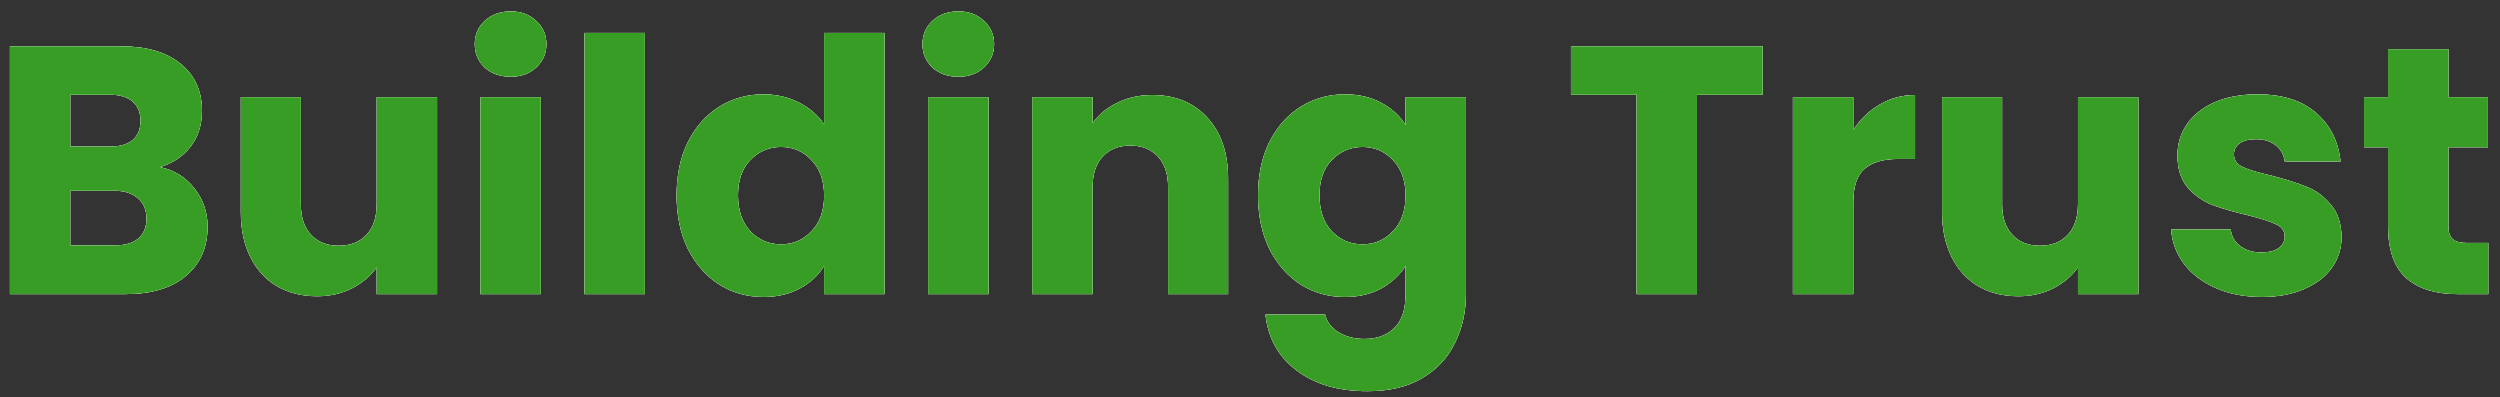
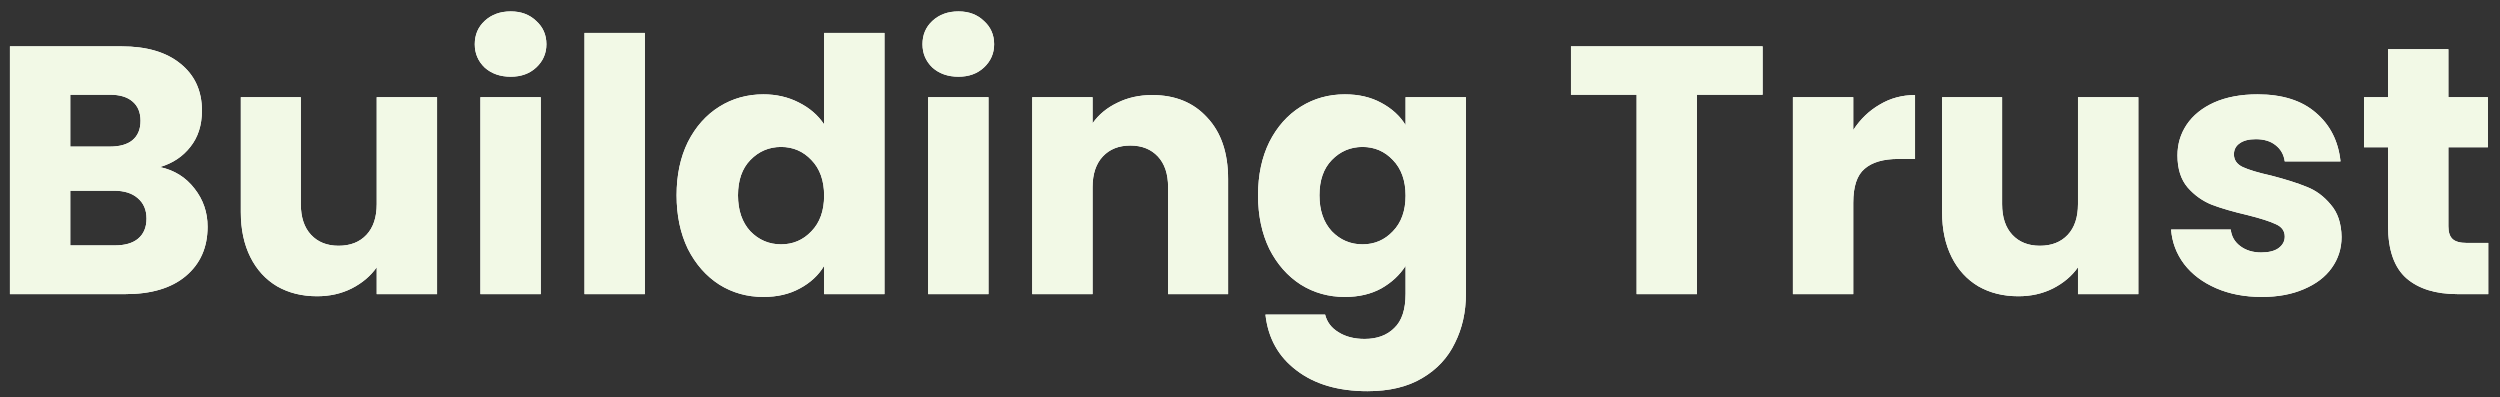
<svg xmlns="http://www.w3.org/2000/svg" width="170" height="27" viewBox="0 0 170 27" fill="none">
  <rect x="0" y="0" width="170" height="27" fill="#333333" stroke="none" />
  <path d="M10.876 11.36C11.851 11.568 12.636 12.056 13.227 12.824C13.819 13.576 14.116 14.44 14.116 15.416C14.116 16.824 13.62 17.944 12.627 18.776C11.652 19.592 10.284 20 8.524 20H0.675L0.675 3.152L8.259 3.152C9.972 3.152 11.307 3.544 12.268 4.328C13.243 5.112 13.732 6.176 13.732 7.52C13.732 8.512 13.467 9.336 12.94 9.992C12.428 10.648 11.739 11.104 10.876 11.36ZM4.779 9.968H7.468C8.139 9.968 8.652 9.824 9.004 9.536C9.371 9.232 9.556 8.792 9.556 8.216C9.556 7.64 9.371 7.2 9.004 6.896C8.652 6.592 8.139 6.44 7.468 6.44L4.779 6.44L4.779 9.968ZM7.803 16.688C8.492 16.688 9.02 16.536 9.387 16.232C9.771 15.912 9.963 15.456 9.963 14.864C9.963 14.272 9.764 13.808 9.364 13.472C8.979 13.136 8.444 12.968 7.755 12.968H4.779L4.779 16.688H7.803ZM29.72 6.608L29.72 20H25.616V18.176C25.2 18.768 24.632 19.248 23.912 19.616C23.208 19.968 22.424 20.144 21.56 20.144C20.536 20.144 19.632 19.92 18.848 19.472C18.064 19.008 17.456 18.344 17.024 17.48C16.592 16.616 16.376 15.6 16.376 14.432L16.376 6.608L20.456 6.608L20.456 13.88C20.456 14.776 20.688 15.472 21.152 15.968C21.616 16.464 22.24 16.712 23.024 16.712C23.824 16.712 24.456 16.464 24.92 15.968C25.384 15.472 25.616 14.776 25.616 13.88L25.616 6.608L29.72 6.608ZM34.732 5.216C34.012 5.216 33.42 5.008 32.956 4.592C32.508 4.16 32.284 3.632 32.284 3.008C32.284 2.368 32.508 1.84 32.956 1.424C33.42 0.992 34.012 0.776 34.732 0.776C35.436 0.776 36.012 0.992 36.46 1.424C36.924 1.84 37.156 2.368 37.156 3.008C37.156 3.632 36.924 4.16 36.46 4.592C36.012 5.008 35.436 5.216 34.732 5.216ZM36.772 6.608V20H32.668V6.608L36.772 6.608ZM43.85 2.24V20H39.746V2.24L43.85 2.24ZM46.008 13.28C46.008 11.904 46.264 10.696 46.776 9.656C47.304 8.616 48.016 7.816 48.912 7.256C49.808 6.696 50.808 6.416 51.912 6.416C52.792 6.416 53.592 6.6 54.312 6.968C55.048 7.336 55.624 7.832 56.04 8.456V2.24L60.144 2.24V20H56.04V18.08C55.656 18.72 55.104 19.232 54.384 19.616C53.68 20 52.856 20.192 51.912 20.192C50.808 20.192 49.808 19.912 48.912 19.352C48.016 18.776 47.304 17.968 46.776 16.928C46.264 15.872 46.008 14.656 46.008 13.28ZM56.04 13.304C56.04 12.28 55.752 11.472 55.176 10.88C54.616 10.288 53.928 9.992 53.112 9.992C52.296 9.992 51.6 10.288 51.024 10.88C50.464 11.456 50.184 12.256 50.184 13.28C50.184 14.304 50.464 15.12 51.024 15.728C51.6 16.32 52.296 16.616 53.112 16.616C53.928 16.616 54.616 16.32 55.176 15.728C55.752 15.136 56.04 14.328 56.04 13.304ZM65.177 5.216C64.457 5.216 63.865 5.008 63.401 4.592C62.953 4.16 62.729 3.632 62.729 3.008C62.729 2.368 62.953 1.84 63.401 1.424C63.865 0.992 64.457 0.776 65.177 0.776C65.881 0.776 66.457 0.992 66.905 1.424C67.369 1.84 67.601 2.368 67.601 3.008C67.601 3.632 67.369 4.16 66.905 4.592C66.457 5.008 65.881 5.216 65.177 5.216ZM67.217 6.608V20H63.113V6.608H67.217ZM78.351 6.464C79.919 6.464 81.167 6.976 82.095 8C83.039 9.008 83.511 10.4 83.511 12.176V20H79.431V12.728C79.431 11.832 79.199 11.136 78.735 10.64C78.271 10.144 77.647 9.896 76.863 9.896C76.079 9.896 75.455 10.144 74.991 10.64C74.527 11.136 74.295 11.832 74.295 12.728V20H70.191V6.608L74.295 6.608V8.384C74.711 7.792 75.271 7.328 75.975 6.992C76.679 6.64 77.471 6.464 78.351 6.464ZM91.451 6.416C92.395 6.416 93.219 6.608 93.923 6.992C94.643 7.376 95.195 7.88 95.579 8.504V6.608L99.683 6.608V19.976C99.683 21.208 99.435 22.32 98.939 23.312C98.459 24.32 97.715 25.12 96.707 25.712C95.715 26.304 94.475 26.6 92.987 26.6C91.003 26.6 89.395 26.128 88.163 25.184C86.931 24.256 86.227 22.992 86.051 21.392H90.107C90.235 21.904 90.539 22.304 91.019 22.592C91.499 22.896 92.091 23.048 92.795 23.048C93.643 23.048 94.315 22.8 94.811 22.304C95.323 21.824 95.579 21.048 95.579 19.976V18.08C95.179 18.704 94.627 19.216 93.923 19.616C93.219 20 92.395 20.192 91.451 20.192C90.347 20.192 89.347 19.912 88.451 19.352C87.555 18.776 86.843 17.968 86.315 16.928C85.803 15.872 85.547 14.656 85.547 13.28C85.547 11.904 85.803 10.696 86.315 9.656C86.843 8.616 87.555 7.816 88.451 7.256C89.347 6.696 90.347 6.416 91.451 6.416ZM95.579 13.304C95.579 12.28 95.291 11.472 94.715 10.88C94.155 10.288 93.467 9.992 92.651 9.992C91.835 9.992 91.139 10.288 90.563 10.88C90.003 11.456 89.723 12.256 89.723 13.28C89.723 14.304 90.003 15.12 90.563 15.728C91.139 16.32 91.835 16.616 92.651 16.616C93.467 16.616 94.155 16.32 94.715 15.728C95.291 15.136 95.579 14.328 95.579 13.304ZM119.858 3.152V6.44L115.394 6.44V20H111.29V6.44H106.826V3.152L119.858 3.152ZM126.022 8.84C126.502 8.104 127.102 7.528 127.822 7.112C128.542 6.68 129.342 6.464 130.222 6.464V10.808H129.094C128.07 10.808 127.302 11.032 126.79 11.48C126.278 11.912 126.022 12.68 126.022 13.784V20H121.918V6.608L126.022 6.608V8.84ZM145.407 6.608V20L141.303 20V18.176C140.887 18.768 140.319 19.248 139.599 19.616C138.895 19.968 138.111 20.144 137.247 20.144C136.223 20.144 135.319 19.92 134.535 19.472C133.751 19.008 133.143 18.344 132.711 17.48C132.279 16.616 132.063 15.6 132.063 14.432V6.608L136.143 6.608V13.88C136.143 14.776 136.375 15.472 136.839 15.968C137.303 16.464 137.927 16.712 138.711 16.712C139.511 16.712 140.143 16.464 140.607 15.968C141.071 15.472 141.303 14.776 141.303 13.88V6.608L145.407 6.608ZM153.803 20.192C152.635 20.192 151.595 19.992 150.683 19.592C149.771 19.192 149.051 18.648 148.523 17.96C147.995 17.256 147.699 16.472 147.635 15.608L151.691 15.608C151.739 16.072 151.955 16.448 152.339 16.736C152.723 17.024 153.195 17.168 153.755 17.168C154.267 17.168 154.659 17.072 154.931 16.88C155.219 16.672 155.363 16.408 155.363 16.088C155.363 15.704 155.163 15.424 154.763 15.248C154.363 15.056 153.715 14.848 152.819 14.624C151.859 14.4 151.059 14.168 150.419 13.928C149.779 13.672 149.227 13.28 148.763 12.752C148.299 12.208 148.067 11.48 148.067 10.568C148.067 9.8 148.275 9.104 148.691 8.48C149.123 7.84 149.747 7.336 150.563 6.968C151.395 6.6 152.379 6.416 153.515 6.416C155.195 6.416 156.515 6.832 157.475 7.664C158.451 8.496 159.011 9.6 159.155 10.976H155.363C155.299 10.512 155.091 10.144 154.739 9.872C154.403 9.6 153.955 9.464 153.395 9.464C152.915 9.464 152.547 9.56 152.291 9.752C152.035 9.928 151.907 10.176 151.907 10.496C151.907 10.88 152.107 11.168 152.507 11.36C152.923 11.552 153.563 11.744 154.427 11.936C155.419 12.192 156.227 12.448 156.851 12.704C157.475 12.944 158.019 13.344 158.483 13.904C158.963 14.448 159.211 15.184 159.227 16.112C159.227 16.896 159.003 17.6 158.555 18.224C158.123 18.832 157.491 19.312 156.659 19.664C155.843 20.016 154.891 20.192 153.803 20.192ZM169.202 16.52V20H167.114C165.626 20 164.466 19.64 163.634 18.92C162.802 18.184 162.386 16.992 162.386 15.344V10.016H160.754V6.608L162.386 6.608V3.344L166.49 3.344V6.608L169.178 6.608V10.016H166.49V15.392C166.49 15.792 166.586 16.08 166.778 16.256C166.97 16.432 167.29 16.52 167.738 16.52H169.202Z" fill="white" />
  <path d="M10.876 11.36C11.851 11.568 12.636 12.056 13.227 12.824C13.819 13.576 14.116 14.44 14.116 15.416C14.116 16.824 13.62 17.944 12.627 18.776C11.652 19.592 10.284 20 8.524 20H0.675L0.675 3.152L8.259 3.152C9.972 3.152 11.307 3.544 12.268 4.328C13.243 5.112 13.732 6.176 13.732 7.52C13.732 8.512 13.467 9.336 12.94 9.992C12.428 10.648 11.739 11.104 10.876 11.36ZM4.779 9.968H7.468C8.139 9.968 8.652 9.824 9.004 9.536C9.371 9.232 9.556 8.792 9.556 8.216C9.556 7.64 9.371 7.2 9.004 6.896C8.652 6.592 8.139 6.44 7.468 6.44L4.779 6.44L4.779 9.968ZM7.803 16.688C8.492 16.688 9.02 16.536 9.387 16.232C9.771 15.912 9.963 15.456 9.963 14.864C9.963 14.272 9.764 13.808 9.364 13.472C8.979 13.136 8.444 12.968 7.755 12.968H4.779L4.779 16.688H7.803ZM29.72 6.608L29.72 20H25.616V18.176C25.2 18.768 24.632 19.248 23.912 19.616C23.208 19.968 22.424 20.144 21.56 20.144C20.536 20.144 19.632 19.92 18.848 19.472C18.064 19.008 17.456 18.344 17.024 17.48C16.592 16.616 16.376 15.6 16.376 14.432L16.376 6.608L20.456 6.608L20.456 13.88C20.456 14.776 20.688 15.472 21.152 15.968C21.616 16.464 22.24 16.712 23.024 16.712C23.824 16.712 24.456 16.464 24.92 15.968C25.384 15.472 25.616 14.776 25.616 13.88L25.616 6.608L29.72 6.608ZM34.732 5.216C34.012 5.216 33.42 5.008 32.956 4.592C32.508 4.16 32.284 3.632 32.284 3.008C32.284 2.368 32.508 1.84 32.956 1.424C33.42 0.992 34.012 0.776 34.732 0.776C35.436 0.776 36.012 0.992 36.46 1.424C36.924 1.84 37.156 2.368 37.156 3.008C37.156 3.632 36.924 4.16 36.46 4.592C36.012 5.008 35.436 5.216 34.732 5.216ZM36.772 6.608V20H32.668V6.608L36.772 6.608ZM43.85 2.24V20H39.746V2.24L43.85 2.24ZM46.008 13.28C46.008 11.904 46.264 10.696 46.776 9.656C47.304 8.616 48.016 7.816 48.912 7.256C49.808 6.696 50.808 6.416 51.912 6.416C52.792 6.416 53.592 6.6 54.312 6.968C55.048 7.336 55.624 7.832 56.04 8.456V2.24L60.144 2.24V20H56.04V18.08C55.656 18.72 55.104 19.232 54.384 19.616C53.68 20 52.856 20.192 51.912 20.192C50.808 20.192 49.808 19.912 48.912 19.352C48.016 18.776 47.304 17.968 46.776 16.928C46.264 15.872 46.008 14.656 46.008 13.28ZM56.04 13.304C56.04 12.28 55.752 11.472 55.176 10.88C54.616 10.288 53.928 9.992 53.112 9.992C52.296 9.992 51.6 10.288 51.024 10.88C50.464 11.456 50.184 12.256 50.184 13.28C50.184 14.304 50.464 15.12 51.024 15.728C51.6 16.32 52.296 16.616 53.112 16.616C53.928 16.616 54.616 16.32 55.176 15.728C55.752 15.136 56.04 14.328 56.04 13.304ZM65.177 5.216C64.457 5.216 63.865 5.008 63.401 4.592C62.953 4.16 62.729 3.632 62.729 3.008C62.729 2.368 62.953 1.84 63.401 1.424C63.865 0.992 64.457 0.776 65.177 0.776C65.881 0.776 66.457 0.992 66.905 1.424C67.369 1.84 67.601 2.368 67.601 3.008C67.601 3.632 67.369 4.16 66.905 4.592C66.457 5.008 65.881 5.216 65.177 5.216ZM67.217 6.608V20H63.113V6.608H67.217ZM78.351 6.464C79.919 6.464 81.167 6.976 82.095 8C83.039 9.008 83.511 10.4 83.511 12.176V20H79.431V12.728C79.431 11.832 79.199 11.136 78.735 10.64C78.271 10.144 77.647 9.896 76.863 9.896C76.079 9.896 75.455 10.144 74.991 10.64C74.527 11.136 74.295 11.832 74.295 12.728V20H70.191V6.608L74.295 6.608V8.384C74.711 7.792 75.271 7.328 75.975 6.992C76.679 6.64 77.471 6.464 78.351 6.464ZM91.451 6.416C92.395 6.416 93.219 6.608 93.923 6.992C94.643 7.376 95.195 7.88 95.579 8.504V6.608L99.683 6.608V19.976C99.683 21.208 99.435 22.32 98.939 23.312C98.459 24.32 97.715 25.12 96.707 25.712C95.715 26.304 94.475 26.6 92.987 26.6C91.003 26.6 89.395 26.128 88.163 25.184C86.931 24.256 86.227 22.992 86.051 21.392H90.107C90.235 21.904 90.539 22.304 91.019 22.592C91.499 22.896 92.091 23.048 92.795 23.048C93.643 23.048 94.315 22.8 94.811 22.304C95.323 21.824 95.579 21.048 95.579 19.976V18.08C95.179 18.704 94.627 19.216 93.923 19.616C93.219 20 92.395 20.192 91.451 20.192C90.347 20.192 89.347 19.912 88.451 19.352C87.555 18.776 86.843 17.968 86.315 16.928C85.803 15.872 85.547 14.656 85.547 13.28C85.547 11.904 85.803 10.696 86.315 9.656C86.843 8.616 87.555 7.816 88.451 7.256C89.347 6.696 90.347 6.416 91.451 6.416ZM95.579 13.304C95.579 12.28 95.291 11.472 94.715 10.88C94.155 10.288 93.467 9.992 92.651 9.992C91.835 9.992 91.139 10.288 90.563 10.88C90.003 11.456 89.723 12.256 89.723 13.28C89.723 14.304 90.003 15.12 90.563 15.728C91.139 16.32 91.835 16.616 92.651 16.616C93.467 16.616 94.155 16.32 94.715 15.728C95.291 15.136 95.579 14.328 95.579 13.304ZM119.858 3.152V6.44L115.394 6.44V20H111.29V6.44H106.826V3.152L119.858 3.152ZM126.022 8.84C126.502 8.104 127.102 7.528 127.822 7.112C128.542 6.68 129.342 6.464 130.222 6.464V10.808H129.094C128.07 10.808 127.302 11.032 126.79 11.48C126.278 11.912 126.022 12.68 126.022 13.784V20H121.918V6.608L126.022 6.608V8.84ZM145.407 6.608V20L141.303 20V18.176C140.887 18.768 140.319 19.248 139.599 19.616C138.895 19.968 138.111 20.144 137.247 20.144C136.223 20.144 135.319 19.92 134.535 19.472C133.751 19.008 133.143 18.344 132.711 17.48C132.279 16.616 132.063 15.6 132.063 14.432V6.608L136.143 6.608V13.88C136.143 14.776 136.375 15.472 136.839 15.968C137.303 16.464 137.927 16.712 138.711 16.712C139.511 16.712 140.143 16.464 140.607 15.968C141.071 15.472 141.303 14.776 141.303 13.88V6.608L145.407 6.608ZM153.803 20.192C152.635 20.192 151.595 19.992 150.683 19.592C149.771 19.192 149.051 18.648 148.523 17.96C147.995 17.256 147.699 16.472 147.635 15.608L151.691 15.608C151.739 16.072 151.955 16.448 152.339 16.736C152.723 17.024 153.195 17.168 153.755 17.168C154.267 17.168 154.659 17.072 154.931 16.88C155.219 16.672 155.363 16.408 155.363 16.088C155.363 15.704 155.163 15.424 154.763 15.248C154.363 15.056 153.715 14.848 152.819 14.624C151.859 14.4 151.059 14.168 150.419 13.928C149.779 13.672 149.227 13.28 148.763 12.752C148.299 12.208 148.067 11.48 148.067 10.568C148.067 9.8 148.275 9.104 148.691 8.48C149.123 7.84 149.747 7.336 150.563 6.968C151.395 6.6 152.379 6.416 153.515 6.416C155.195 6.416 156.515 6.832 157.475 7.664C158.451 8.496 159.011 9.6 159.155 10.976H155.363C155.299 10.512 155.091 10.144 154.739 9.872C154.403 9.6 153.955 9.464 153.395 9.464C152.915 9.464 152.547 9.56 152.291 9.752C152.035 9.928 151.907 10.176 151.907 10.496C151.907 10.88 152.107 11.168 152.507 11.36C152.923 11.552 153.563 11.744 154.427 11.936C155.419 12.192 156.227 12.448 156.851 12.704C157.475 12.944 158.019 13.344 158.483 13.904C158.963 14.448 159.211 15.184 159.227 16.112C159.227 16.896 159.003 17.6 158.555 18.224C158.123 18.832 157.491 19.312 156.659 19.664C155.843 20.016 154.891 20.192 153.803 20.192ZM169.202 16.52V20H167.114C165.626 20 164.466 19.64 163.634 18.92C162.802 18.184 162.386 16.992 162.386 15.344V10.016H160.754V6.608L162.386 6.608V3.344L166.49 3.344V6.608L169.178 6.608V10.016H166.49V15.392C166.49 15.792 166.586 16.08 166.778 16.256C166.97 16.432 167.29 16.52 167.738 16.52H169.202Z" fill="#F2F9E6" />
-   <path d="M10.876 11.36C11.851 11.568 12.636 12.056 13.227 12.824C13.819 13.576 14.116 14.44 14.116 15.416C14.116 16.824 13.62 17.944 12.627 18.776C11.652 19.592 10.284 20 8.524 20H0.675L0.675 3.152L8.259 3.152C9.972 3.152 11.307 3.544 12.268 4.328C13.243 5.112 13.732 6.176 13.732 7.52C13.732 8.512 13.467 9.336 12.94 9.992C12.428 10.648 11.739 11.104 10.876 11.36ZM4.779 9.968H7.468C8.139 9.968 8.652 9.824 9.004 9.536C9.371 9.232 9.556 8.792 9.556 8.216C9.556 7.64 9.371 7.2 9.004 6.896C8.652 6.592 8.139 6.44 7.468 6.44L4.779 6.44L4.779 9.968ZM7.803 16.688C8.492 16.688 9.02 16.536 9.387 16.232C9.771 15.912 9.963 15.456 9.963 14.864C9.963 14.272 9.764 13.808 9.364 13.472C8.979 13.136 8.444 12.968 7.755 12.968H4.779L4.779 16.688H7.803ZM29.72 6.608L29.72 20H25.616V18.176C25.2 18.768 24.632 19.248 23.912 19.616C23.208 19.968 22.424 20.144 21.56 20.144C20.536 20.144 19.632 19.92 18.848 19.472C18.064 19.008 17.456 18.344 17.024 17.48C16.592 16.616 16.376 15.6 16.376 14.432L16.376 6.608L20.456 6.608L20.456 13.88C20.456 14.776 20.688 15.472 21.152 15.968C21.616 16.464 22.24 16.712 23.024 16.712C23.824 16.712 24.456 16.464 24.92 15.968C25.384 15.472 25.616 14.776 25.616 13.88L25.616 6.608L29.72 6.608ZM34.732 5.216C34.012 5.216 33.42 5.008 32.956 4.592C32.508 4.16 32.284 3.632 32.284 3.008C32.284 2.368 32.508 1.84 32.956 1.424C33.42 0.992 34.012 0.776 34.732 0.776C35.436 0.776 36.012 0.992 36.46 1.424C36.924 1.84 37.156 2.368 37.156 3.008C37.156 3.632 36.924 4.16 36.46 4.592C36.012 5.008 35.436 5.216 34.732 5.216ZM36.772 6.608V20H32.668V6.608L36.772 6.608ZM43.85 2.24V20H39.746V2.24L43.85 2.24ZM46.008 13.28C46.008 11.904 46.264 10.696 46.776 9.656C47.304 8.616 48.016 7.816 48.912 7.256C49.808 6.696 50.808 6.416 51.912 6.416C52.792 6.416 53.592 6.6 54.312 6.968C55.048 7.336 55.624 7.832 56.04 8.456V2.24L60.144 2.24V20H56.04V18.08C55.656 18.72 55.104 19.232 54.384 19.616C53.68 20 52.856 20.192 51.912 20.192C50.808 20.192 49.808 19.912 48.912 19.352C48.016 18.776 47.304 17.968 46.776 16.928C46.264 15.872 46.008 14.656 46.008 13.28ZM56.04 13.304C56.04 12.28 55.752 11.472 55.176 10.88C54.616 10.288 53.928 9.992 53.112 9.992C52.296 9.992 51.6 10.288 51.024 10.88C50.464 11.456 50.184 12.256 50.184 13.28C50.184 14.304 50.464 15.12 51.024 15.728C51.6 16.32 52.296 16.616 53.112 16.616C53.928 16.616 54.616 16.32 55.176 15.728C55.752 15.136 56.04 14.328 56.04 13.304ZM65.177 5.216C64.457 5.216 63.865 5.008 63.401 4.592C62.953 4.16 62.729 3.632 62.729 3.008C62.729 2.368 62.953 1.84 63.401 1.424C63.865 0.992 64.457 0.776 65.177 0.776C65.881 0.776 66.457 0.992 66.905 1.424C67.369 1.84 67.601 2.368 67.601 3.008C67.601 3.632 67.369 4.16 66.905 4.592C66.457 5.008 65.881 5.216 65.177 5.216ZM67.217 6.608V20H63.113V6.608H67.217ZM78.351 6.464C79.919 6.464 81.167 6.976 82.095 8C83.039 9.008 83.511 10.4 83.511 12.176V20H79.431V12.728C79.431 11.832 79.199 11.136 78.735 10.64C78.271 10.144 77.647 9.896 76.863 9.896C76.079 9.896 75.455 10.144 74.991 10.64C74.527 11.136 74.295 11.832 74.295 12.728V20H70.191V6.608L74.295 6.608V8.384C74.711 7.792 75.271 7.328 75.975 6.992C76.679 6.64 77.471 6.464 78.351 6.464ZM91.451 6.416C92.395 6.416 93.219 6.608 93.923 6.992C94.643 7.376 95.195 7.88 95.579 8.504V6.608L99.683 6.608V19.976C99.683 21.208 99.435 22.32 98.939 23.312C98.459 24.32 97.715 25.12 96.707 25.712C95.715 26.304 94.475 26.6 92.987 26.6C91.003 26.6 89.395 26.128 88.163 25.184C86.931 24.256 86.227 22.992 86.051 21.392H90.107C90.235 21.904 90.539 22.304 91.019 22.592C91.499 22.896 92.091 23.048 92.795 23.048C93.643 23.048 94.315 22.8 94.811 22.304C95.323 21.824 95.579 21.048 95.579 19.976V18.08C95.179 18.704 94.627 19.216 93.923 19.616C93.219 20 92.395 20.192 91.451 20.192C90.347 20.192 89.347 19.912 88.451 19.352C87.555 18.776 86.843 17.968 86.315 16.928C85.803 15.872 85.547 14.656 85.547 13.28C85.547 11.904 85.803 10.696 86.315 9.656C86.843 8.616 87.555 7.816 88.451 7.256C89.347 6.696 90.347 6.416 91.451 6.416ZM95.579 13.304C95.579 12.28 95.291 11.472 94.715 10.88C94.155 10.288 93.467 9.992 92.651 9.992C91.835 9.992 91.139 10.288 90.563 10.88C90.003 11.456 89.723 12.256 89.723 13.28C89.723 14.304 90.003 15.12 90.563 15.728C91.139 16.32 91.835 16.616 92.651 16.616C93.467 16.616 94.155 16.32 94.715 15.728C95.291 15.136 95.579 14.328 95.579 13.304ZM119.858 3.152V6.44L115.394 6.44V20H111.29V6.44H106.826V3.152L119.858 3.152ZM126.022 8.84C126.502 8.104 127.102 7.528 127.822 7.112C128.542 6.68 129.342 6.464 130.222 6.464V10.808H129.094C128.07 10.808 127.302 11.032 126.79 11.48C126.278 11.912 126.022 12.68 126.022 13.784V20H121.918V6.608L126.022 6.608V8.84ZM145.407 6.608V20L141.303 20V18.176C140.887 18.768 140.319 19.248 139.599 19.616C138.895 19.968 138.111 20.144 137.247 20.144C136.223 20.144 135.319 19.92 134.535 19.472C133.751 19.008 133.143 18.344 132.711 17.48C132.279 16.616 132.063 15.6 132.063 14.432V6.608L136.143 6.608V13.88C136.143 14.776 136.375 15.472 136.839 15.968C137.303 16.464 137.927 16.712 138.711 16.712C139.511 16.712 140.143 16.464 140.607 15.968C141.071 15.472 141.303 14.776 141.303 13.88V6.608L145.407 6.608ZM153.803 20.192C152.635 20.192 151.595 19.992 150.683 19.592C149.771 19.192 149.051 18.648 148.523 17.96C147.995 17.256 147.699 16.472 147.635 15.608L151.691 15.608C151.739 16.072 151.955 16.448 152.339 16.736C152.723 17.024 153.195 17.168 153.755 17.168C154.267 17.168 154.659 17.072 154.931 16.88C155.219 16.672 155.363 16.408 155.363 16.088C155.363 15.704 155.163 15.424 154.763 15.248C154.363 15.056 153.715 14.848 152.819 14.624C151.859 14.4 151.059 14.168 150.419 13.928C149.779 13.672 149.227 13.28 148.763 12.752C148.299 12.208 148.067 11.48 148.067 10.568C148.067 9.8 148.275 9.104 148.691 8.48C149.123 7.84 149.747 7.336 150.563 6.968C151.395 6.6 152.379 6.416 153.515 6.416C155.195 6.416 156.515 6.832 157.475 7.664C158.451 8.496 159.011 9.6 159.155 10.976H155.363C155.299 10.512 155.091 10.144 154.739 9.872C154.403 9.6 153.955 9.464 153.395 9.464C152.915 9.464 152.547 9.56 152.291 9.752C152.035 9.928 151.907 10.176 151.907 10.496C151.907 10.88 152.107 11.168 152.507 11.36C152.923 11.552 153.563 11.744 154.427 11.936C155.419 12.192 156.227 12.448 156.851 12.704C157.475 12.944 158.019 13.344 158.483 13.904C158.963 14.448 159.211 15.184 159.227 16.112C159.227 16.896 159.003 17.6 158.555 18.224C158.123 18.832 157.491 19.312 156.659 19.664C155.843 20.016 154.891 20.192 153.803 20.192ZM169.202 16.52V20H167.114C165.626 20 164.466 19.64 163.634 18.92C162.802 18.184 162.386 16.992 162.386 15.344V10.016H160.754V6.608L162.386 6.608V3.344L166.49 3.344V6.608L169.178 6.608V10.016H166.49V15.392C166.49 15.792 166.586 16.08 166.778 16.256C166.97 16.432 167.29 16.52 167.738 16.52H169.202Z" fill="#389D25" />
</svg>